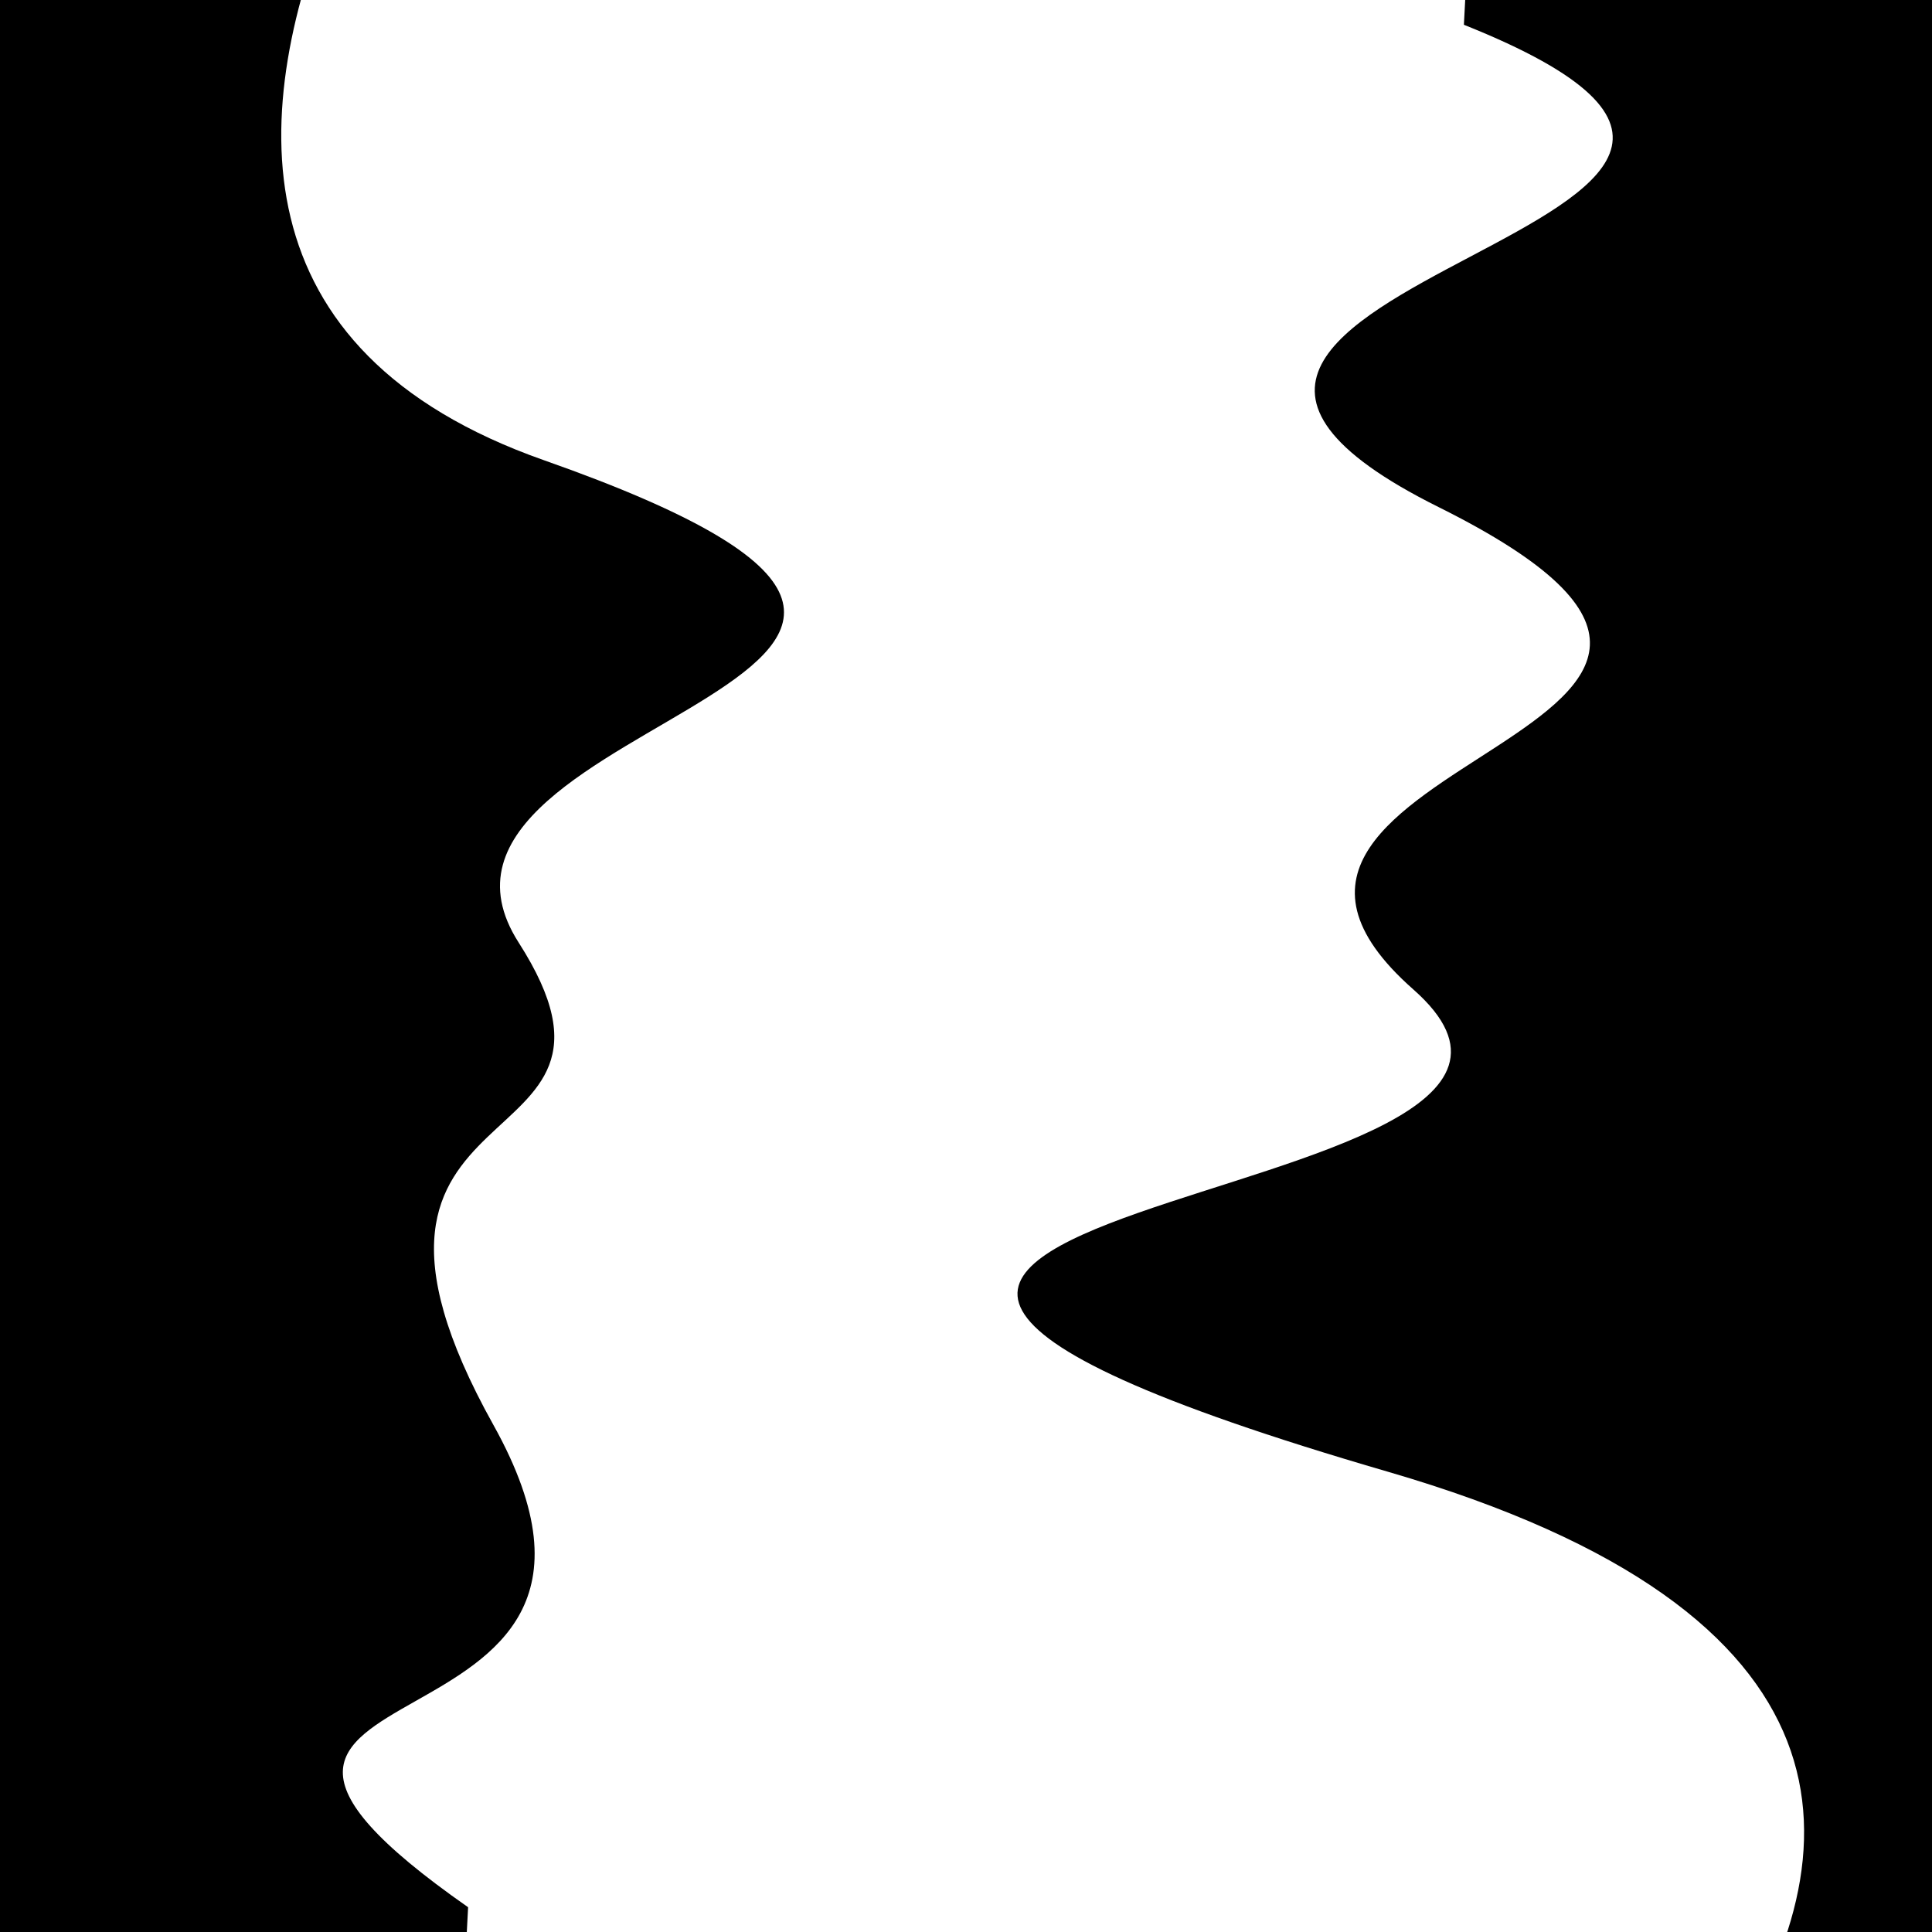
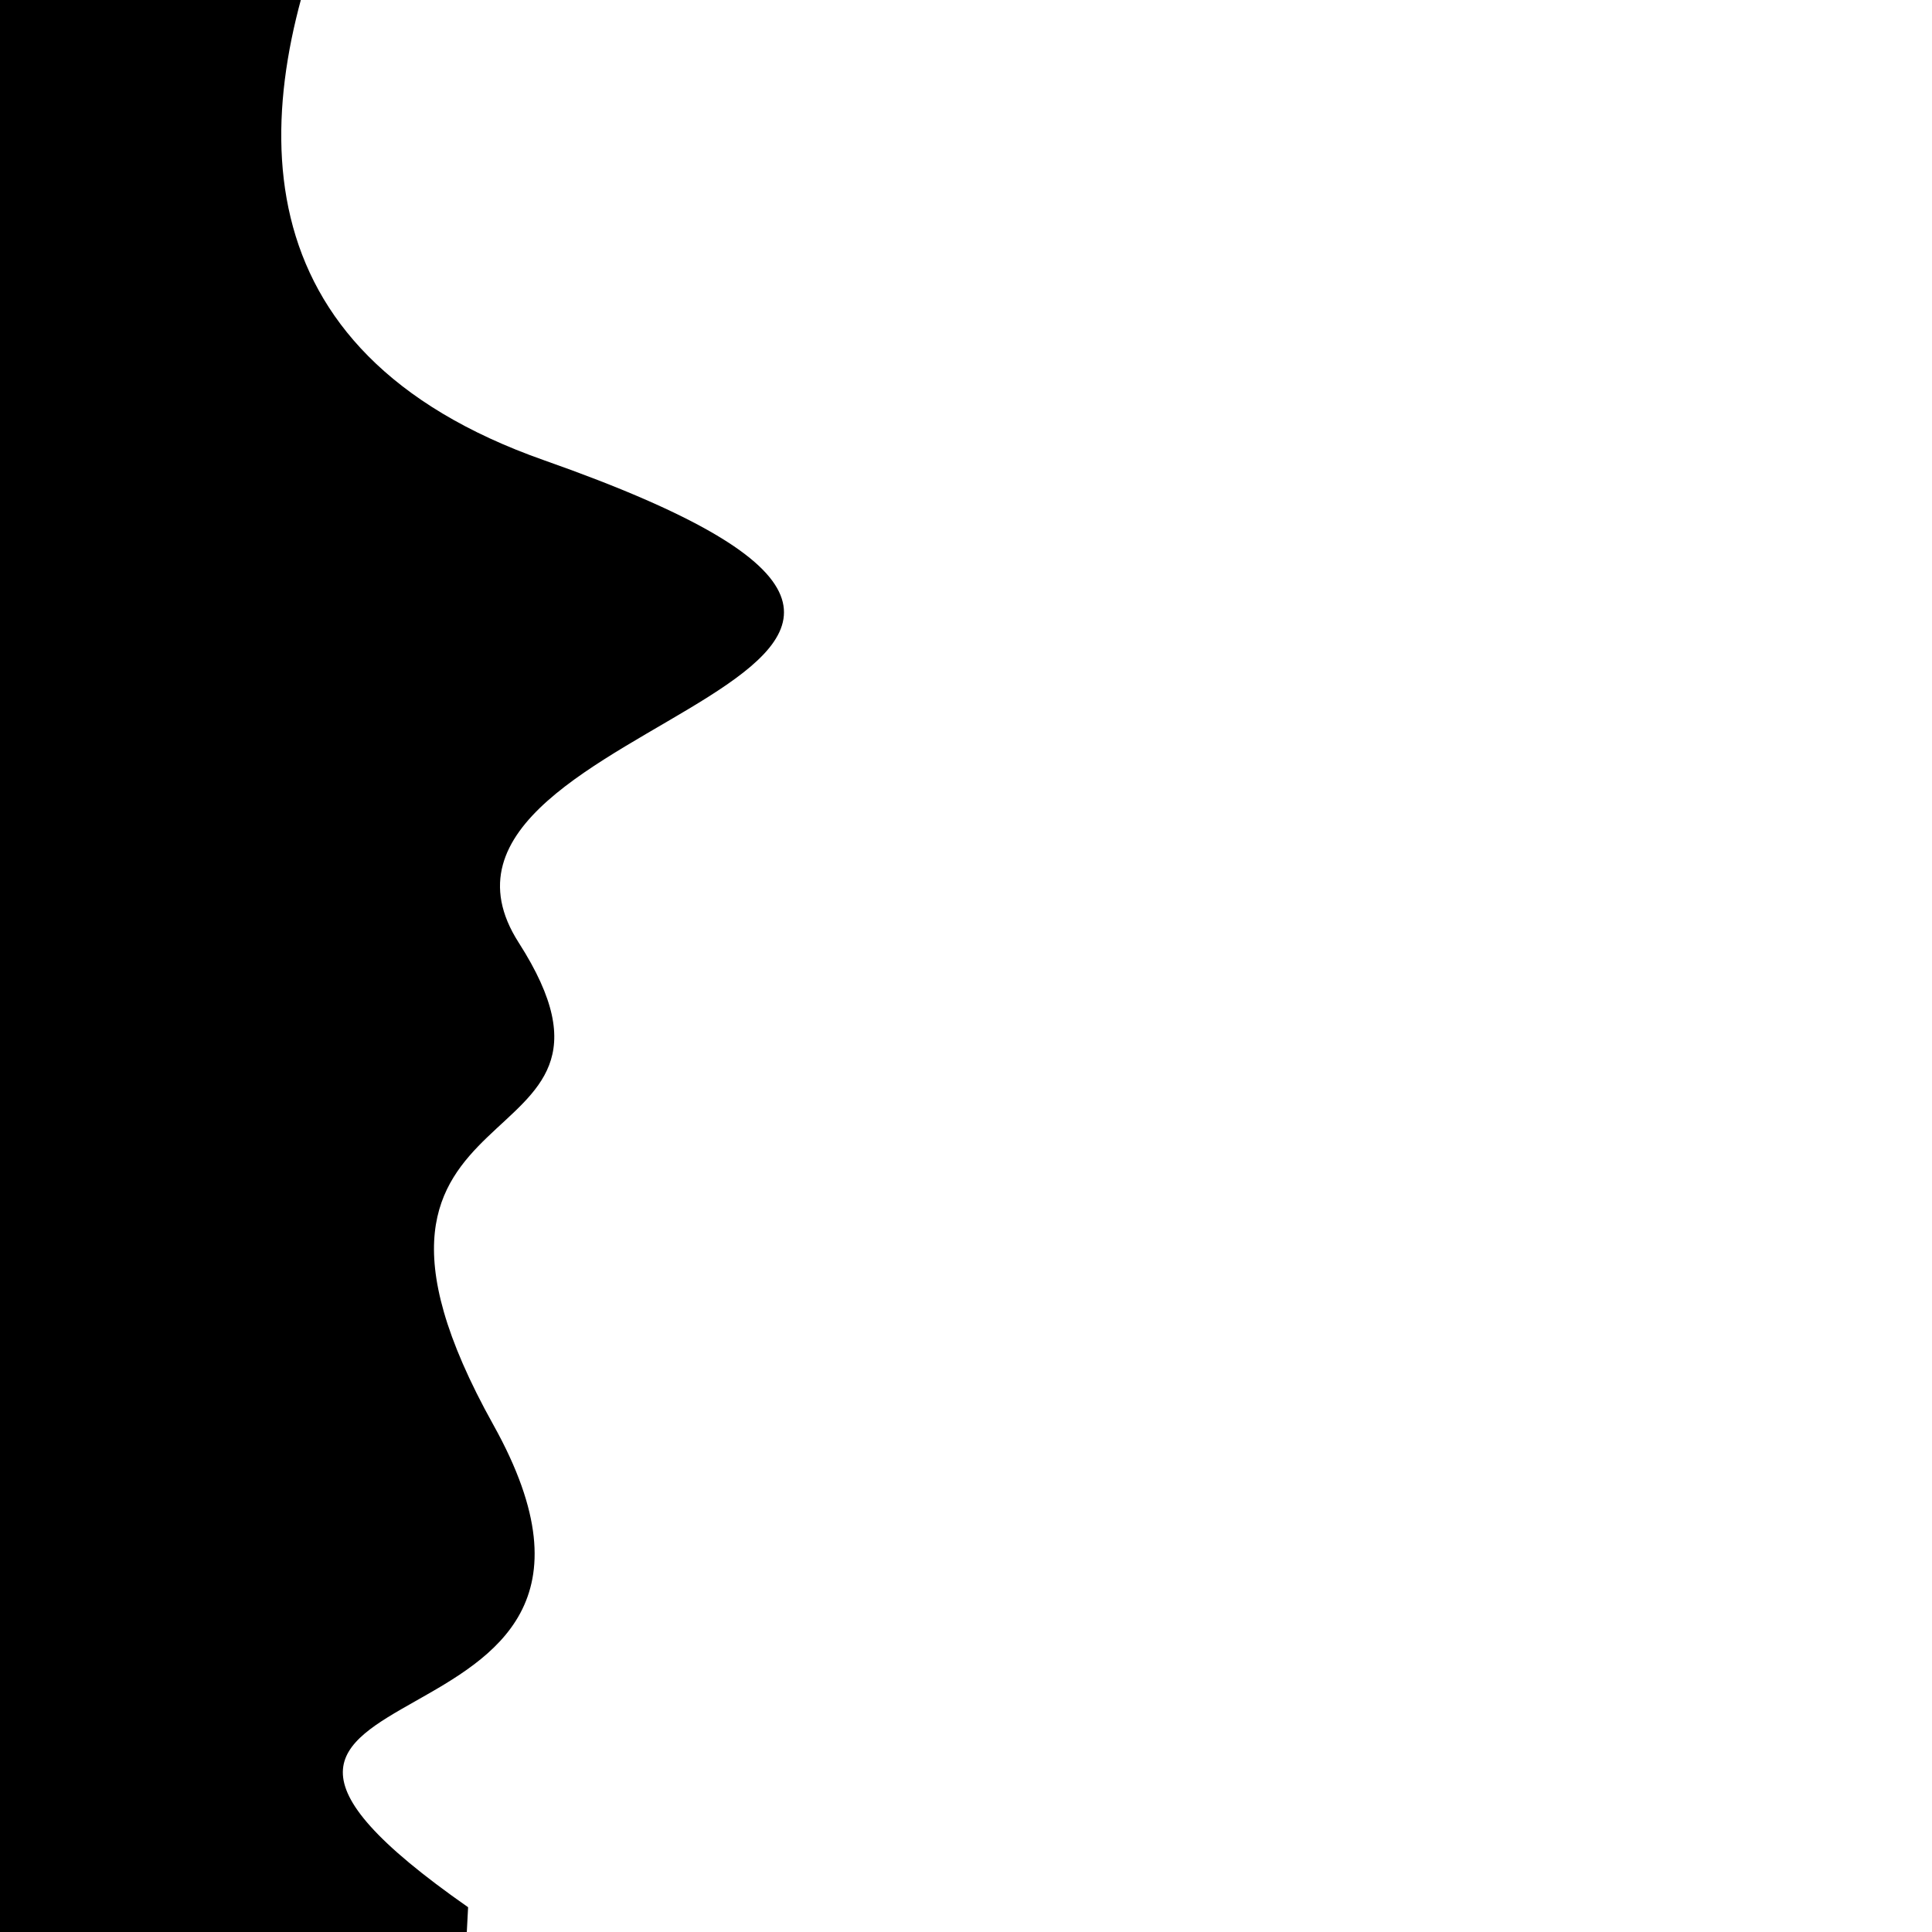
<svg xmlns="http://www.w3.org/2000/svg" viewBox="0 0 1000 1000" height="1000" width="1000">
-   <rect x="0" y="0" width="1000" height="1000" fill="#ffffff" />
  <g transform="rotate(93 500.0 500.0)">
    <path d="M -250.0 731.86 S  154.16 1057.83  250.00  731.86  385.12  814.22  500.00  731.86  572.37  843.42  750.00  731.86  875.62  931.21 1000.00  731.86 h 110 V 2000 H -250.0 Z" fill="hsl(61.5, 20%, 28.274%)" />
  </g>
  <g transform="rotate(273 500.0 500.0)">
-     <path d="M -250.0 731.86 S  130.97 1238.12  250.00  731.86  386.51  875.00  500.00  731.86  645.04  973.76  750.00  731.86  909.21  999.35 1000.00  731.86 h 110 V 2000 H -250.0 Z" fill="hsl(121.5, 20%, 43.274%)" />
-   </g>
+     </g>
</svg>